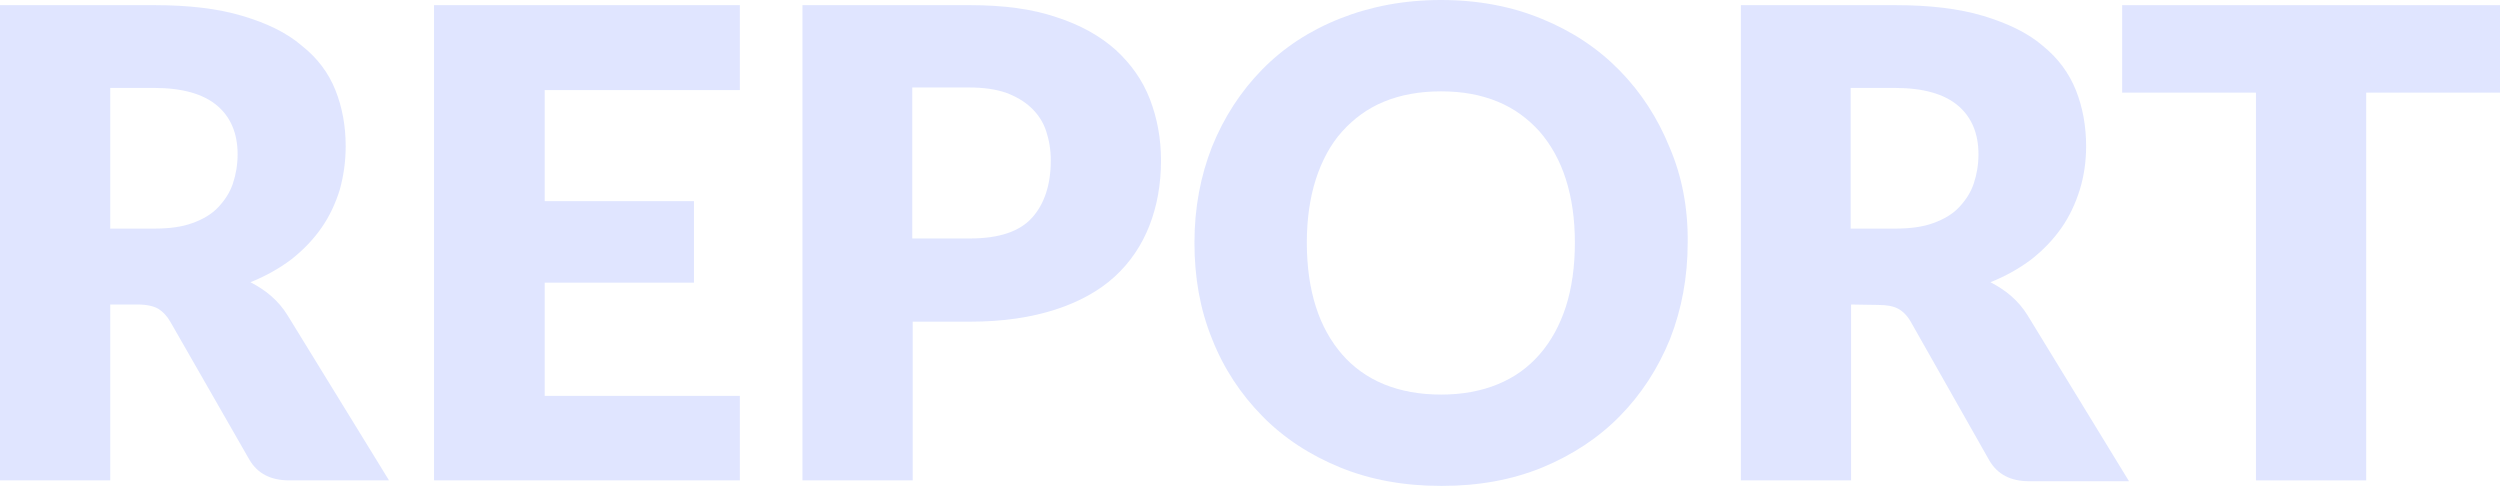
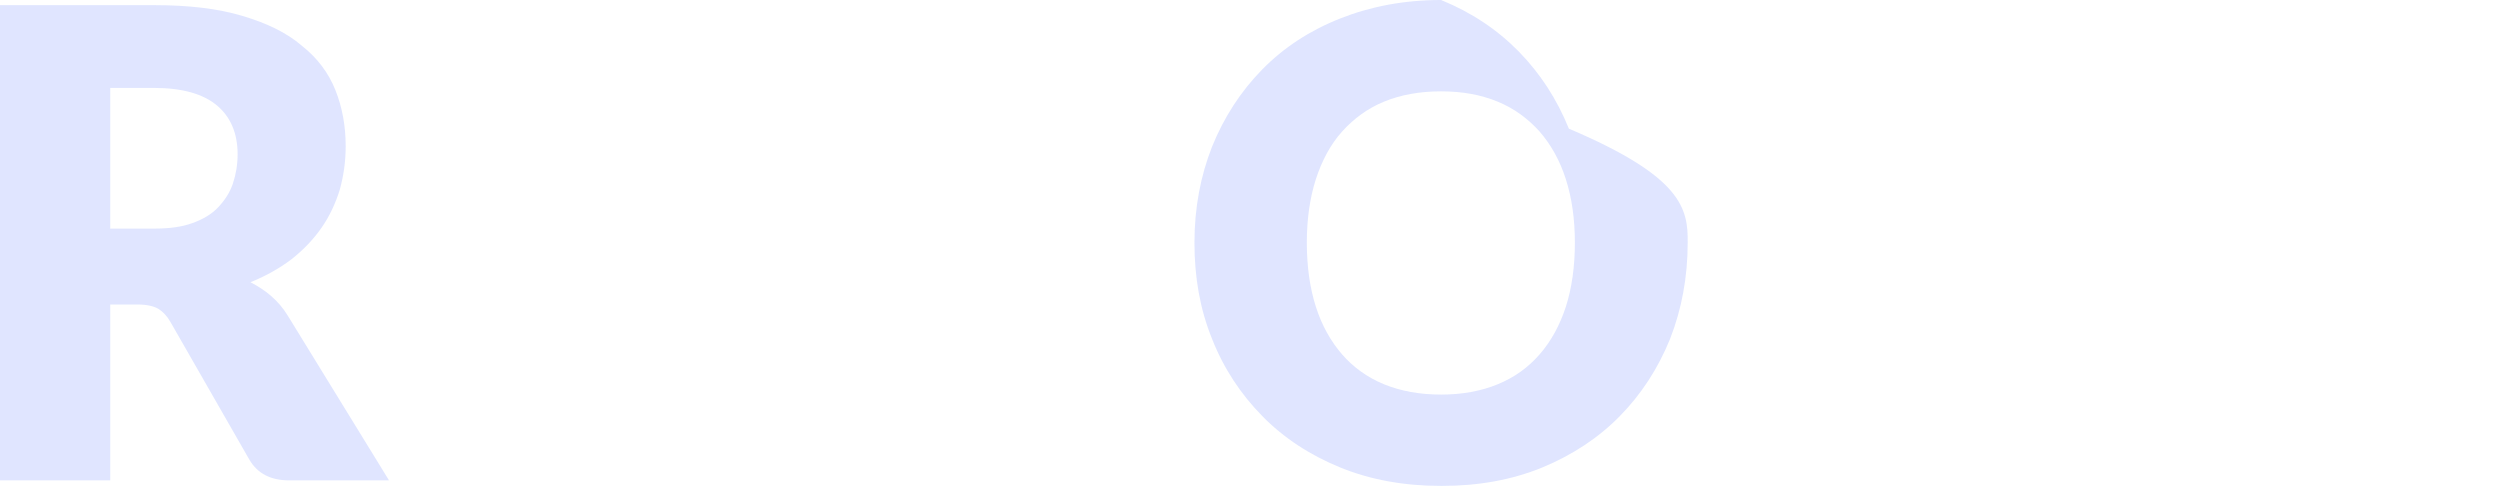
<svg xmlns="http://www.w3.org/2000/svg" version="1.1" x="0px" y="0px" viewBox="0 0 582.9 113.3" widht="582.9" height="113.3">
  <g opacity="0.15" fill="#2C52FF">
    <path d="M25.7,71v41H0V1.2h36c8,0,14.8,0.8,20.5,2.5c5.7,1.7,10.3,3.9,13.8,6.9C74,13.5,76.6,17,78.2,21   c1.6,4,2.4,8.4,2.4,13.1c0,3.6-0.5,7-1.4,10.2c-1,3.2-2.4,6.2-4.3,8.9s-4.2,5.1-7,7.3c-2.8,2.1-6,3.9-9.5,5.3   c1.7,0.9,3.3,1.9,4.8,3.2c1.5,1.3,2.8,2.8,3.9,4.6L90.7,112H67.4c-4.3,0-7.4-1.6-9.3-4.9L39.7,75c-0.8-1.4-1.8-2.4-2.8-3   S34.2,71,32.2,71L25.7,71L25.7,71z M25.7,53.3H36c3.5,0,6.5-0.4,8.9-1.3c2.5-0.9,4.5-2.1,6-3.7s2.7-3.4,3.4-5.5   c0.7-2.1,1.1-4.4,1.1-6.8c0-4.9-1.6-8.7-4.8-11.4c-3.2-2.7-8.1-4.1-14.7-4.1H25.7V53.3z" />
-     <path d="M172.5,1.2V21H127v25.9h34.8v19H127v26.4h45.5V112h-71.3V1.2H172.5L172.5,1.2z" />
-     <path d="M212.8,75v37h-25.7V1.2h39.1c7.8,0,14.5,0.9,20.1,2.8c5.6,1.8,10.2,4.4,13.8,7.6c3.6,3.3,6.3,7.1,8,11.5   c1.7,4.4,2.6,9.2,2.6,14.3c0,5.5-0.9,10.6-2.7,15.2c-1.8,4.6-4.5,8.6-8.1,11.9c-3.6,3.3-8.3,5.9-13.9,7.7S233.9,75,226.2,75   L212.8,75L212.8,75z M212.8,55.6h13.4c6.7,0,11.5-1.6,14.4-4.8c2.9-3.2,4.4-7.7,4.4-13.4c0-2.5-0.4-4.8-1.1-6.9s-1.9-3.9-3.5-5.4   c-1.6-1.5-3.5-2.6-5.9-3.5c-2.4-0.8-5.2-1.2-8.4-1.2h-13.4V55.6z" />
-     <path d="M393.5,56.6c0,8-1.4,15.5-4.1,22.4c-2.8,6.9-6.7,12.9-11.7,18s-11.1,9.1-18.1,12c-7.1,2.9-14.9,4.3-23.5,4.3   s-16.5-1.4-23.6-4.3c-7.1-2.9-13.2-6.9-18.2-12s-9-11.1-11.7-18c-2.8-6.9-4.1-14.3-4.1-22.4s1.4-15.5,4.1-22.4   c2.8-6.9,6.7-12.9,11.7-18c5-5.1,11.1-9.1,18.2-11.9S327.4,0,336,0s16.5,1.5,23.5,4.4c7.1,2.9,13.1,6.9,18.1,12   c5,5.1,8.9,11.1,11.7,18C392.2,41.2,393.6,48.6,393.5,56.6L393.5,56.6z M367.2,56.6c0-5.5-0.7-10.4-2.1-14.8   c-1.4-4.4-3.5-8.1-6.1-11.1c-2.7-3-5.9-5.4-9.8-7c-3.9-1.6-8.2-2.4-13.2-2.4s-9.4,0.8-13.3,2.4c-3.9,1.6-7.1,4-9.8,7   s-4.7,6.8-6.1,11.1c-1.4,4.4-2.1,9.3-2.1,14.8s0.7,10.5,2.1,14.9c1.4,4.4,3.5,8.1,6.1,11.1s5.9,5.4,9.8,7S331.1,92,336,92   s9.3-0.8,13.2-2.4c3.9-1.6,7.1-3.9,9.8-7s4.7-6.8,6.1-11.1C366.5,67.1,367.2,62.1,367.2,56.6z" />
-     <path d="M431.6,71v41h-25.7V1.2h36c8,0,14.8,0.8,20.5,2.5c5.6,1.7,10.3,3.9,13.8,6.9c3.6,2.9,6.2,6.4,7.8,10.4   c1.6,4,2.4,8.4,2.4,13.1c0,3.6-0.5,7-1.5,10.2c-1,3.2-2.4,6.2-4.3,8.9s-4.2,5.1-7,7.3c-2.8,2.1-6,3.9-9.5,5.3   c1.7,0.9,3.3,1.9,4.8,3.2c1.5,1.3,2.8,2.8,3.9,4.6l23.6,38.6h-23.3c-4.3,0-7.4-1.6-9.3-4.9L445.5,75c-0.8-1.4-1.8-2.4-2.9-3   s-2.6-0.9-4.6-0.9L431.6,71L431.6,71z M431.6,53.3h10.3c3.5,0,6.5-0.4,8.9-1.3c2.5-0.9,4.5-2.1,6-3.7s2.7-3.4,3.4-5.5   c0.7-2.1,1.1-4.4,1.1-6.8c0-4.9-1.6-8.7-4.8-11.4c-3.2-2.7-8.1-4.1-14.7-4.1h-10.3V53.3z" />
-     <path d="M582.9,1.2v20.4h-31.2V112H526V21.6h-31.2V1.2H582.9L582.9,1.2z" />
+     <path d="M393.5,56.6c0,8-1.4,15.5-4.1,22.4c-2.8,6.9-6.7,12.9-11.7,18s-11.1,9.1-18.1,12c-7.1,2.9-14.9,4.3-23.5,4.3   s-16.5-1.4-23.6-4.3c-7.1-2.9-13.2-6.9-18.2-12s-9-11.1-11.7-18c-2.8-6.9-4.1-14.3-4.1-22.4s1.4-15.5,4.1-22.4   c2.8-6.9,6.7-12.9,11.7-18c5-5.1,11.1-9.1,18.2-11.9S327.4,0,336,0c7.1,2.9,13.1,6.9,18.1,12   c5,5.1,8.9,11.1,11.7,18C392.2,41.2,393.6,48.6,393.5,56.6L393.5,56.6z M367.2,56.6c0-5.5-0.7-10.4-2.1-14.8   c-1.4-4.4-3.5-8.1-6.1-11.1c-2.7-3-5.9-5.4-9.8-7c-3.9-1.6-8.2-2.4-13.2-2.4s-9.4,0.8-13.3,2.4c-3.9,1.6-7.1,4-9.8,7   s-4.7,6.8-6.1,11.1c-1.4,4.4-2.1,9.3-2.1,14.8s0.7,10.5,2.1,14.9c1.4,4.4,3.5,8.1,6.1,11.1s5.9,5.4,9.8,7S331.1,92,336,92   s9.3-0.8,13.2-2.4c3.9-1.6,7.1-3.9,9.8-7s4.7-6.8,6.1-11.1C366.5,67.1,367.2,62.1,367.2,56.6z" />
  </g>
</svg>